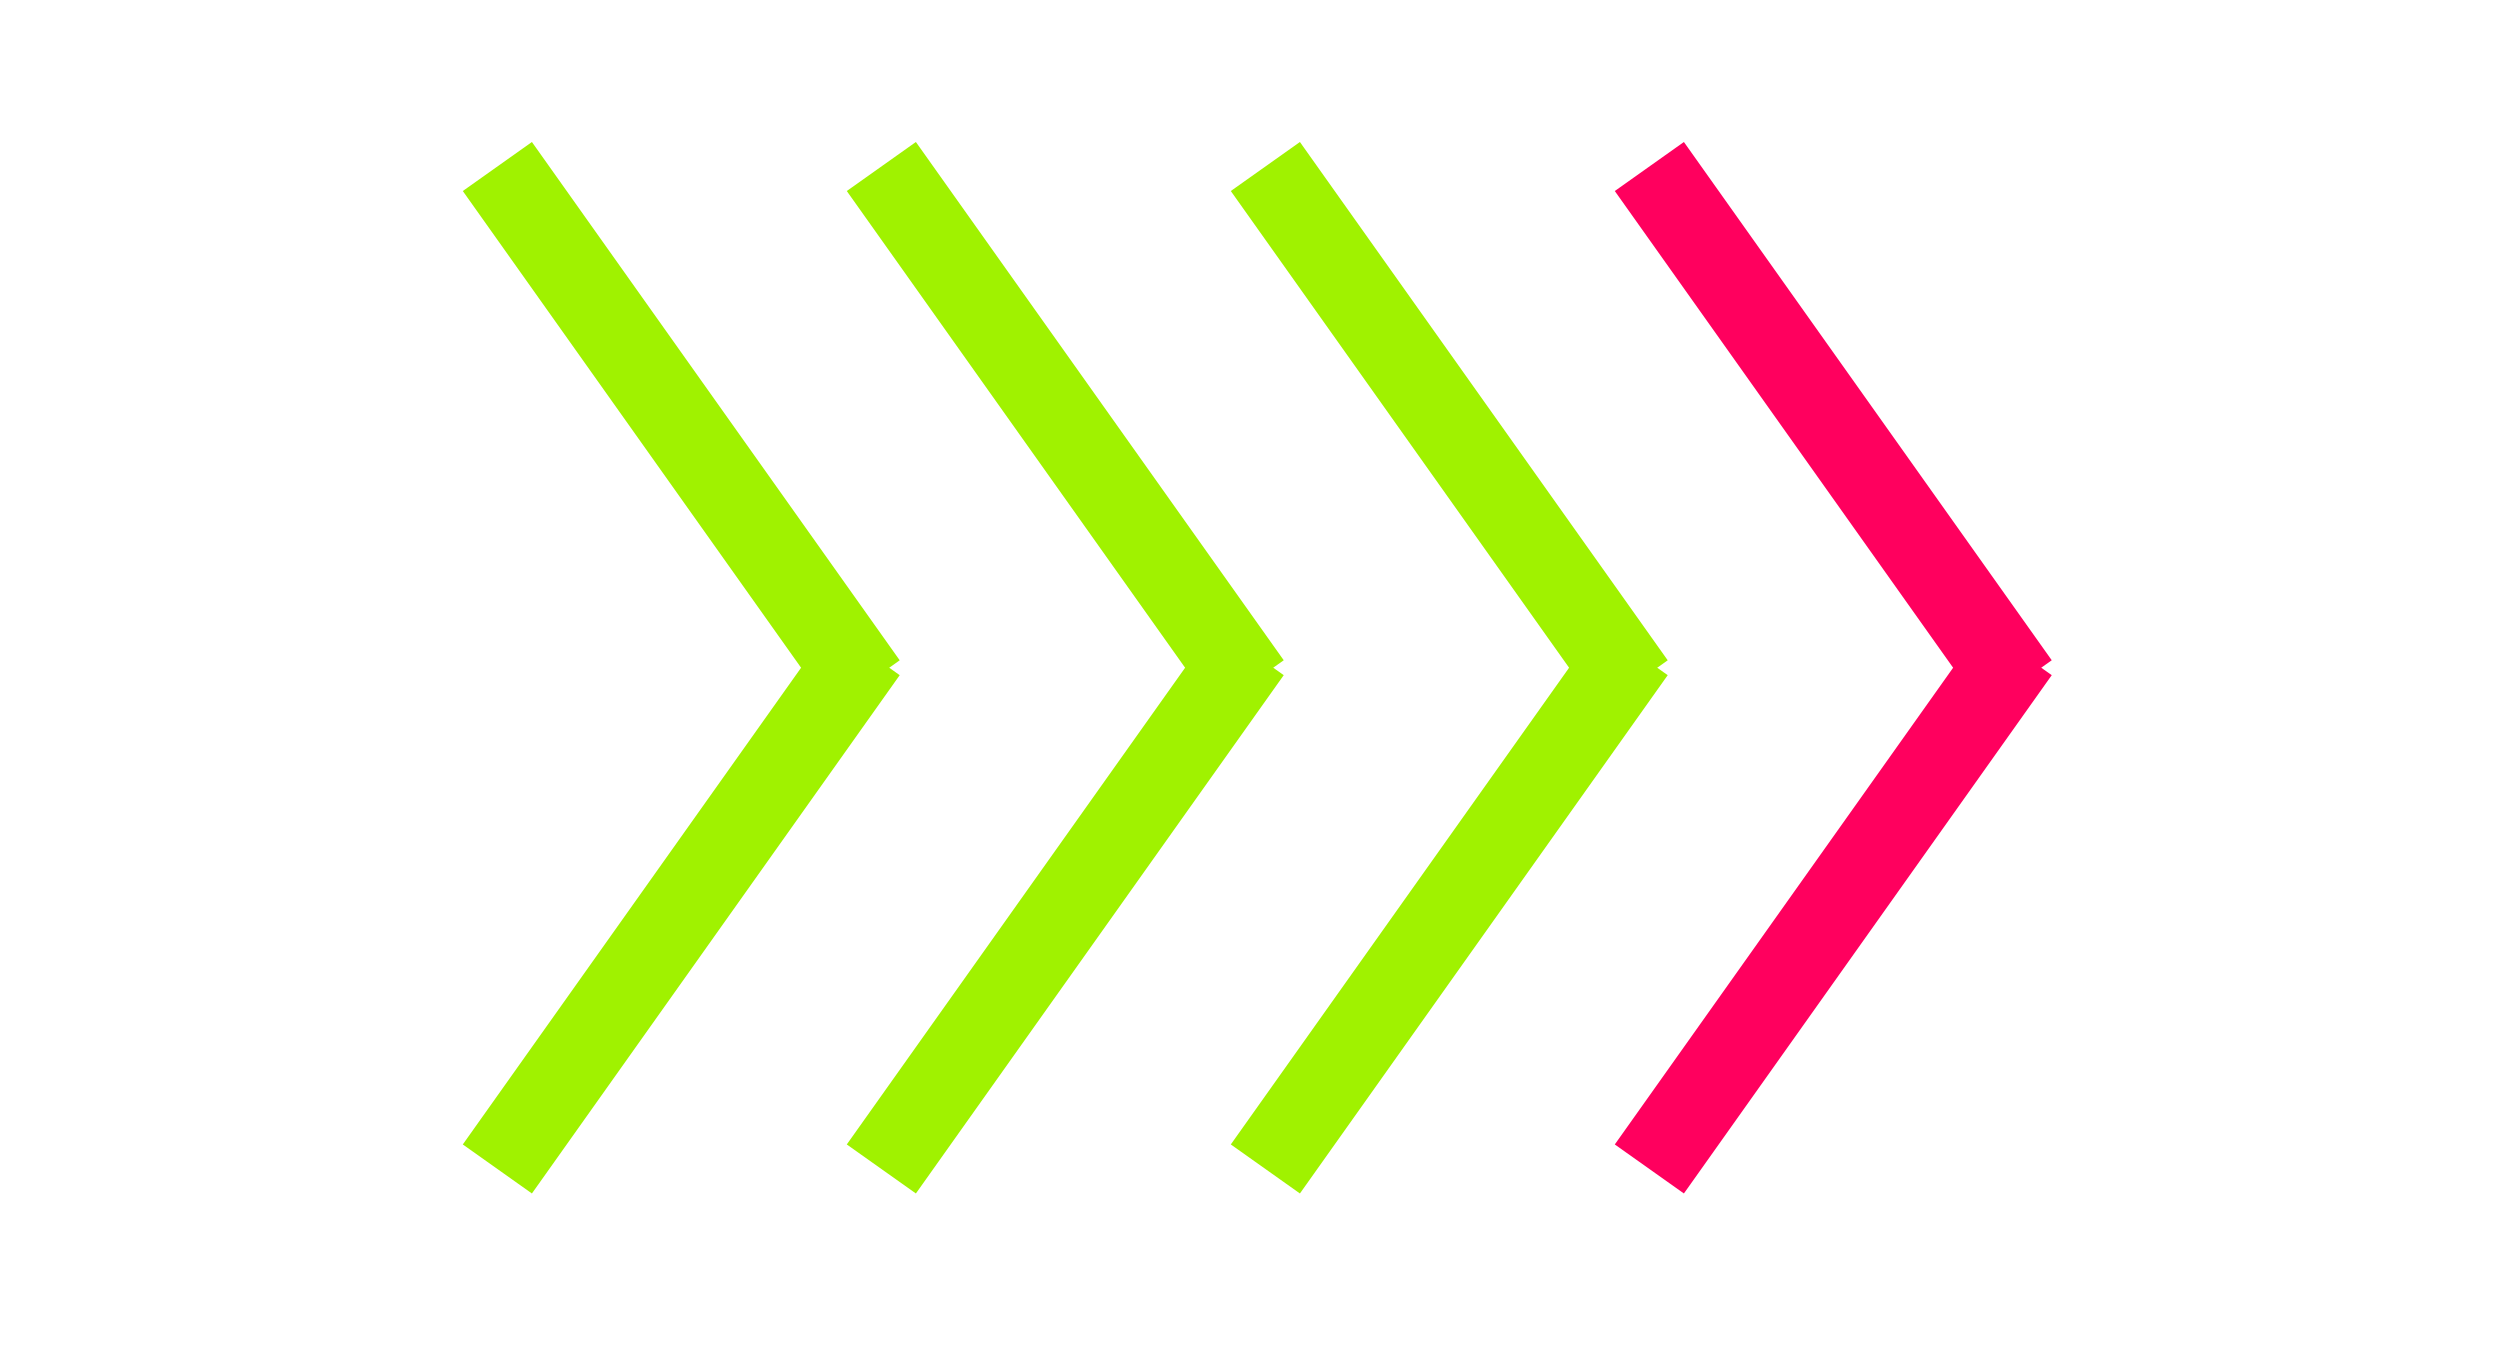
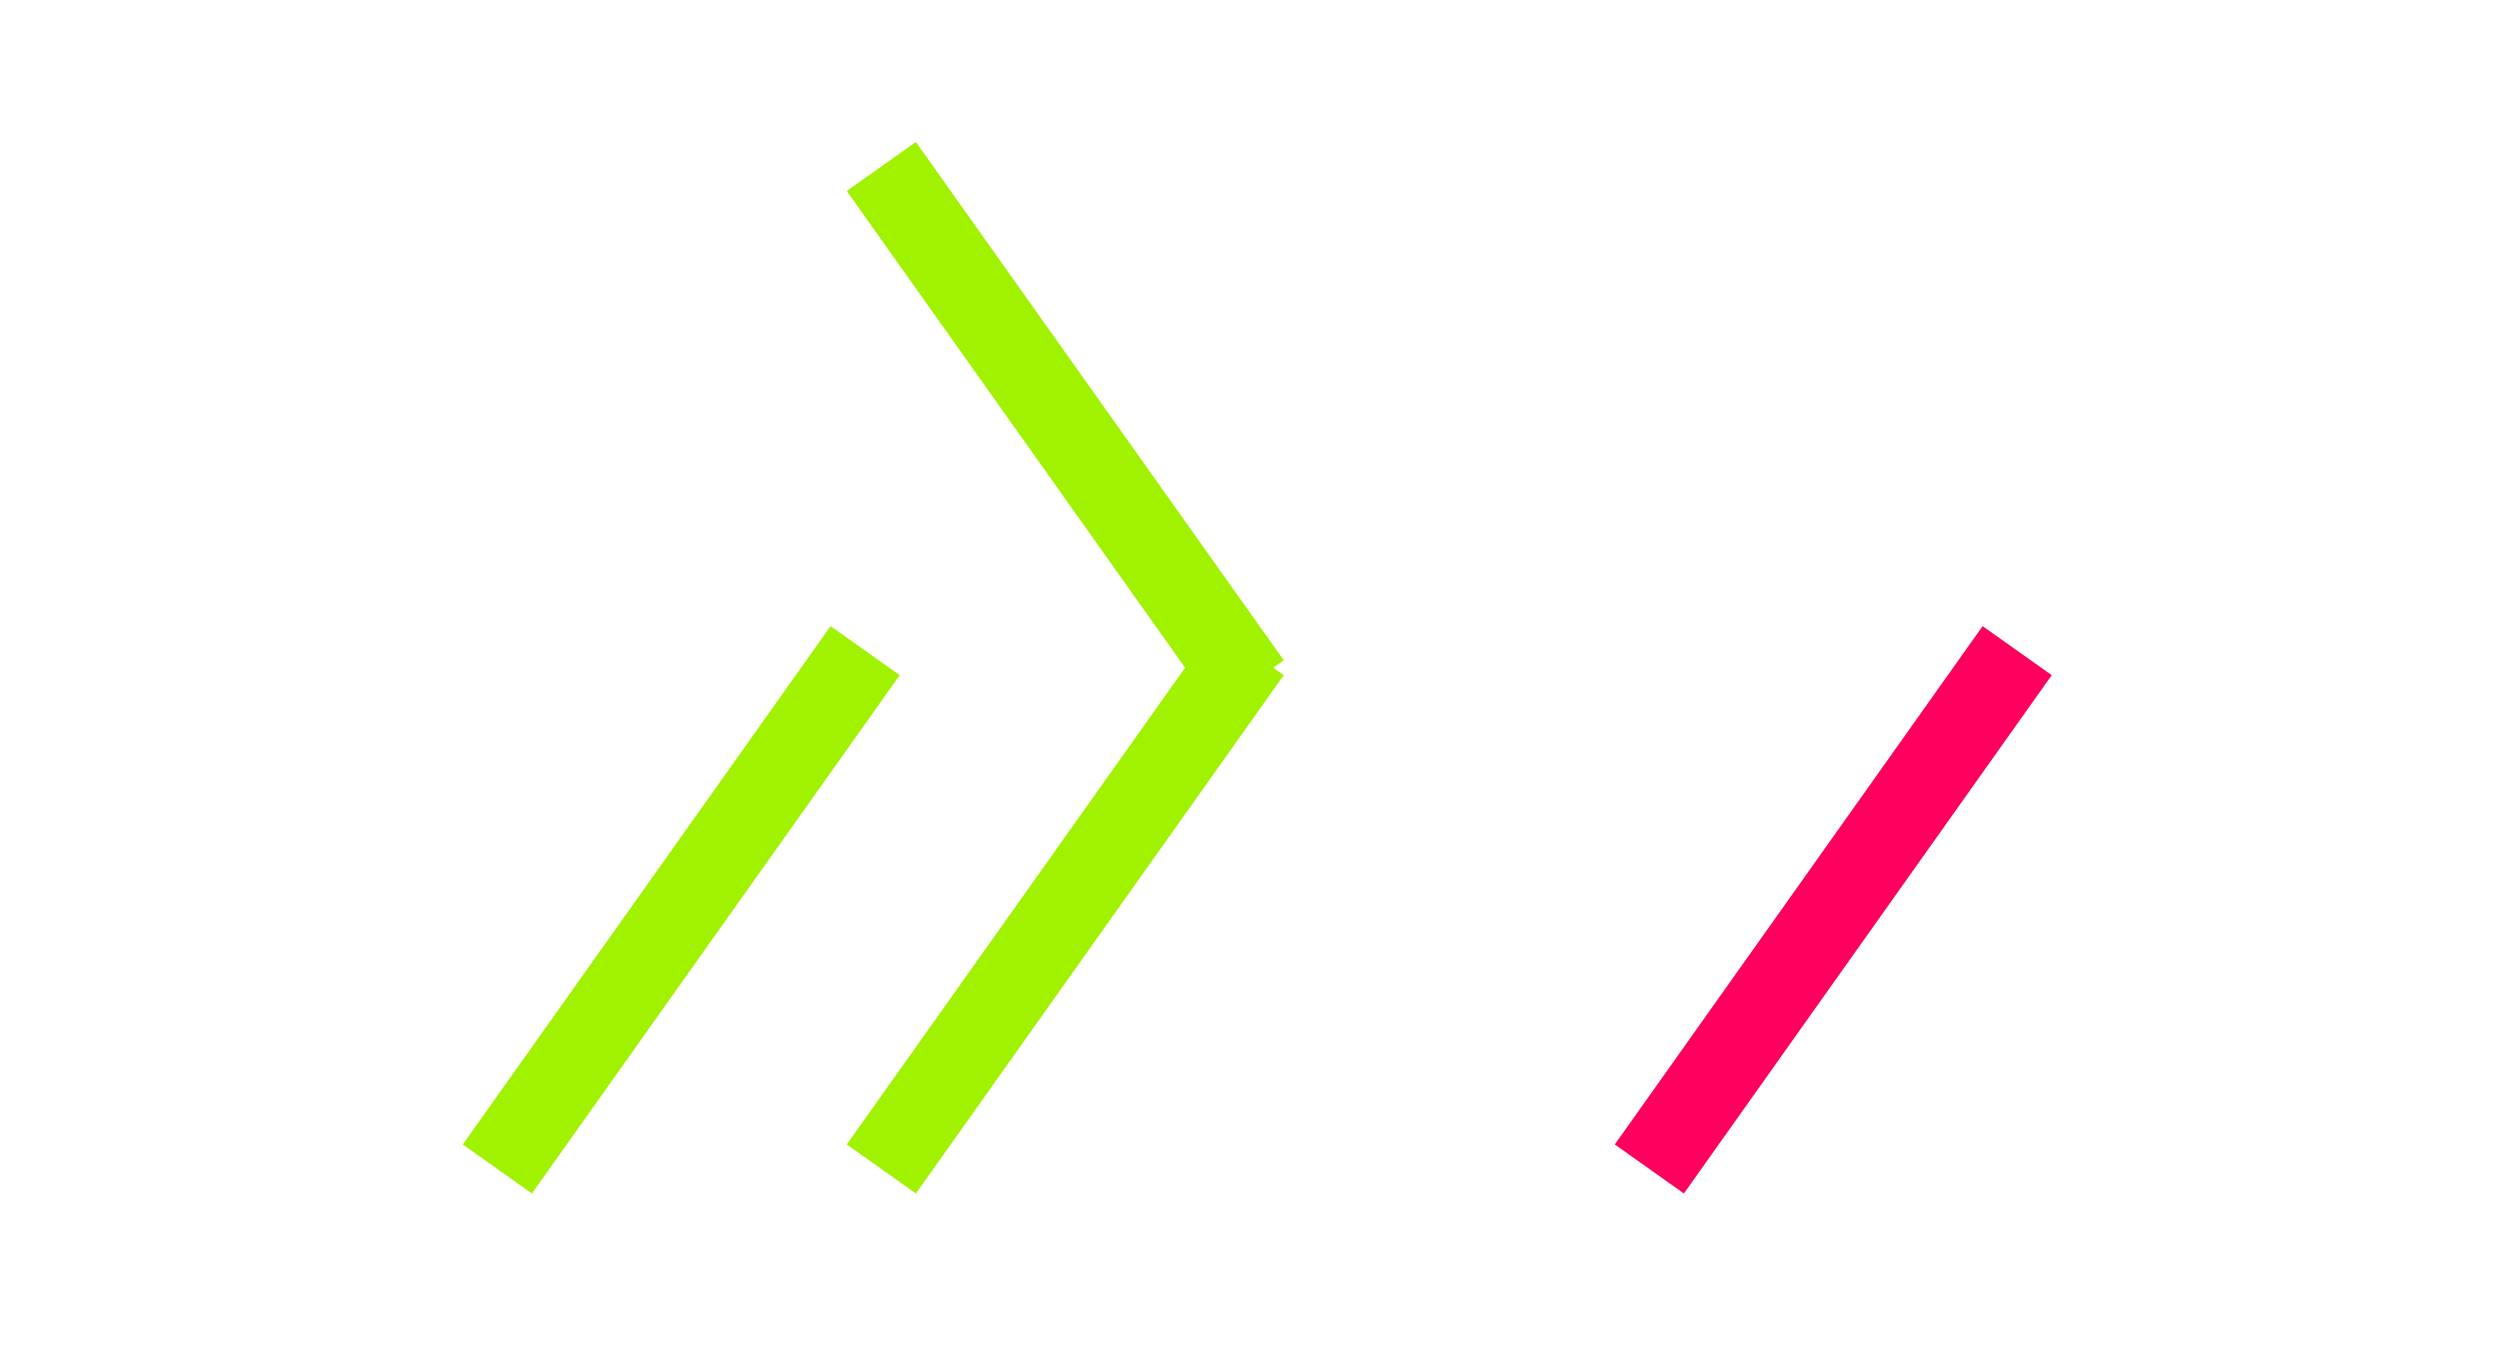
<svg xmlns="http://www.w3.org/2000/svg" width="59" height="32" viewBox="0 0 59 32" fill="none">
-   <path fill-rule="evenodd" clip-rule="evenodd" d="M19.602 16.74L10.922 4.508L12.553 3.351L21.233 15.583L19.602 16.74Z" fill="#A0F200" />
  <path fill-rule="evenodd" clip-rule="evenodd" d="M19.602 14.777L10.922 27.009L12.553 28.166L21.233 15.934L19.602 14.777Z" fill="#A0F200" />
  <path fill-rule="evenodd" clip-rule="evenodd" d="M28.665 16.74L19.984 4.508L21.615 3.351L30.296 15.582L28.665 16.74Z" fill="#A0F200" />
  <path fill-rule="evenodd" clip-rule="evenodd" d="M28.665 14.777L19.984 27.009L21.615 28.166L30.296 15.934L28.665 14.777Z" fill="#A0F200" />
-   <path fill-rule="evenodd" clip-rule="evenodd" d="M37.727 16.74L29.047 4.508L30.678 3.351L39.358 15.583L37.727 16.74Z" fill="#A0F200" />
-   <path fill-rule="evenodd" clip-rule="evenodd" d="M37.727 14.777L29.047 27.009L30.678 28.166L39.358 15.934L37.727 14.777Z" fill="#A0F200" />
-   <path fill-rule="evenodd" clip-rule="evenodd" d="M46.79 16.74L38.109 4.508L39.74 3.351L48.421 15.582L46.79 16.74Z" fill="#FF005E" />
  <path fill-rule="evenodd" clip-rule="evenodd" d="M46.79 14.777L38.109 27.009L39.74 28.166L48.421 15.934L46.79 14.777Z" fill="#FF005E" />
</svg>